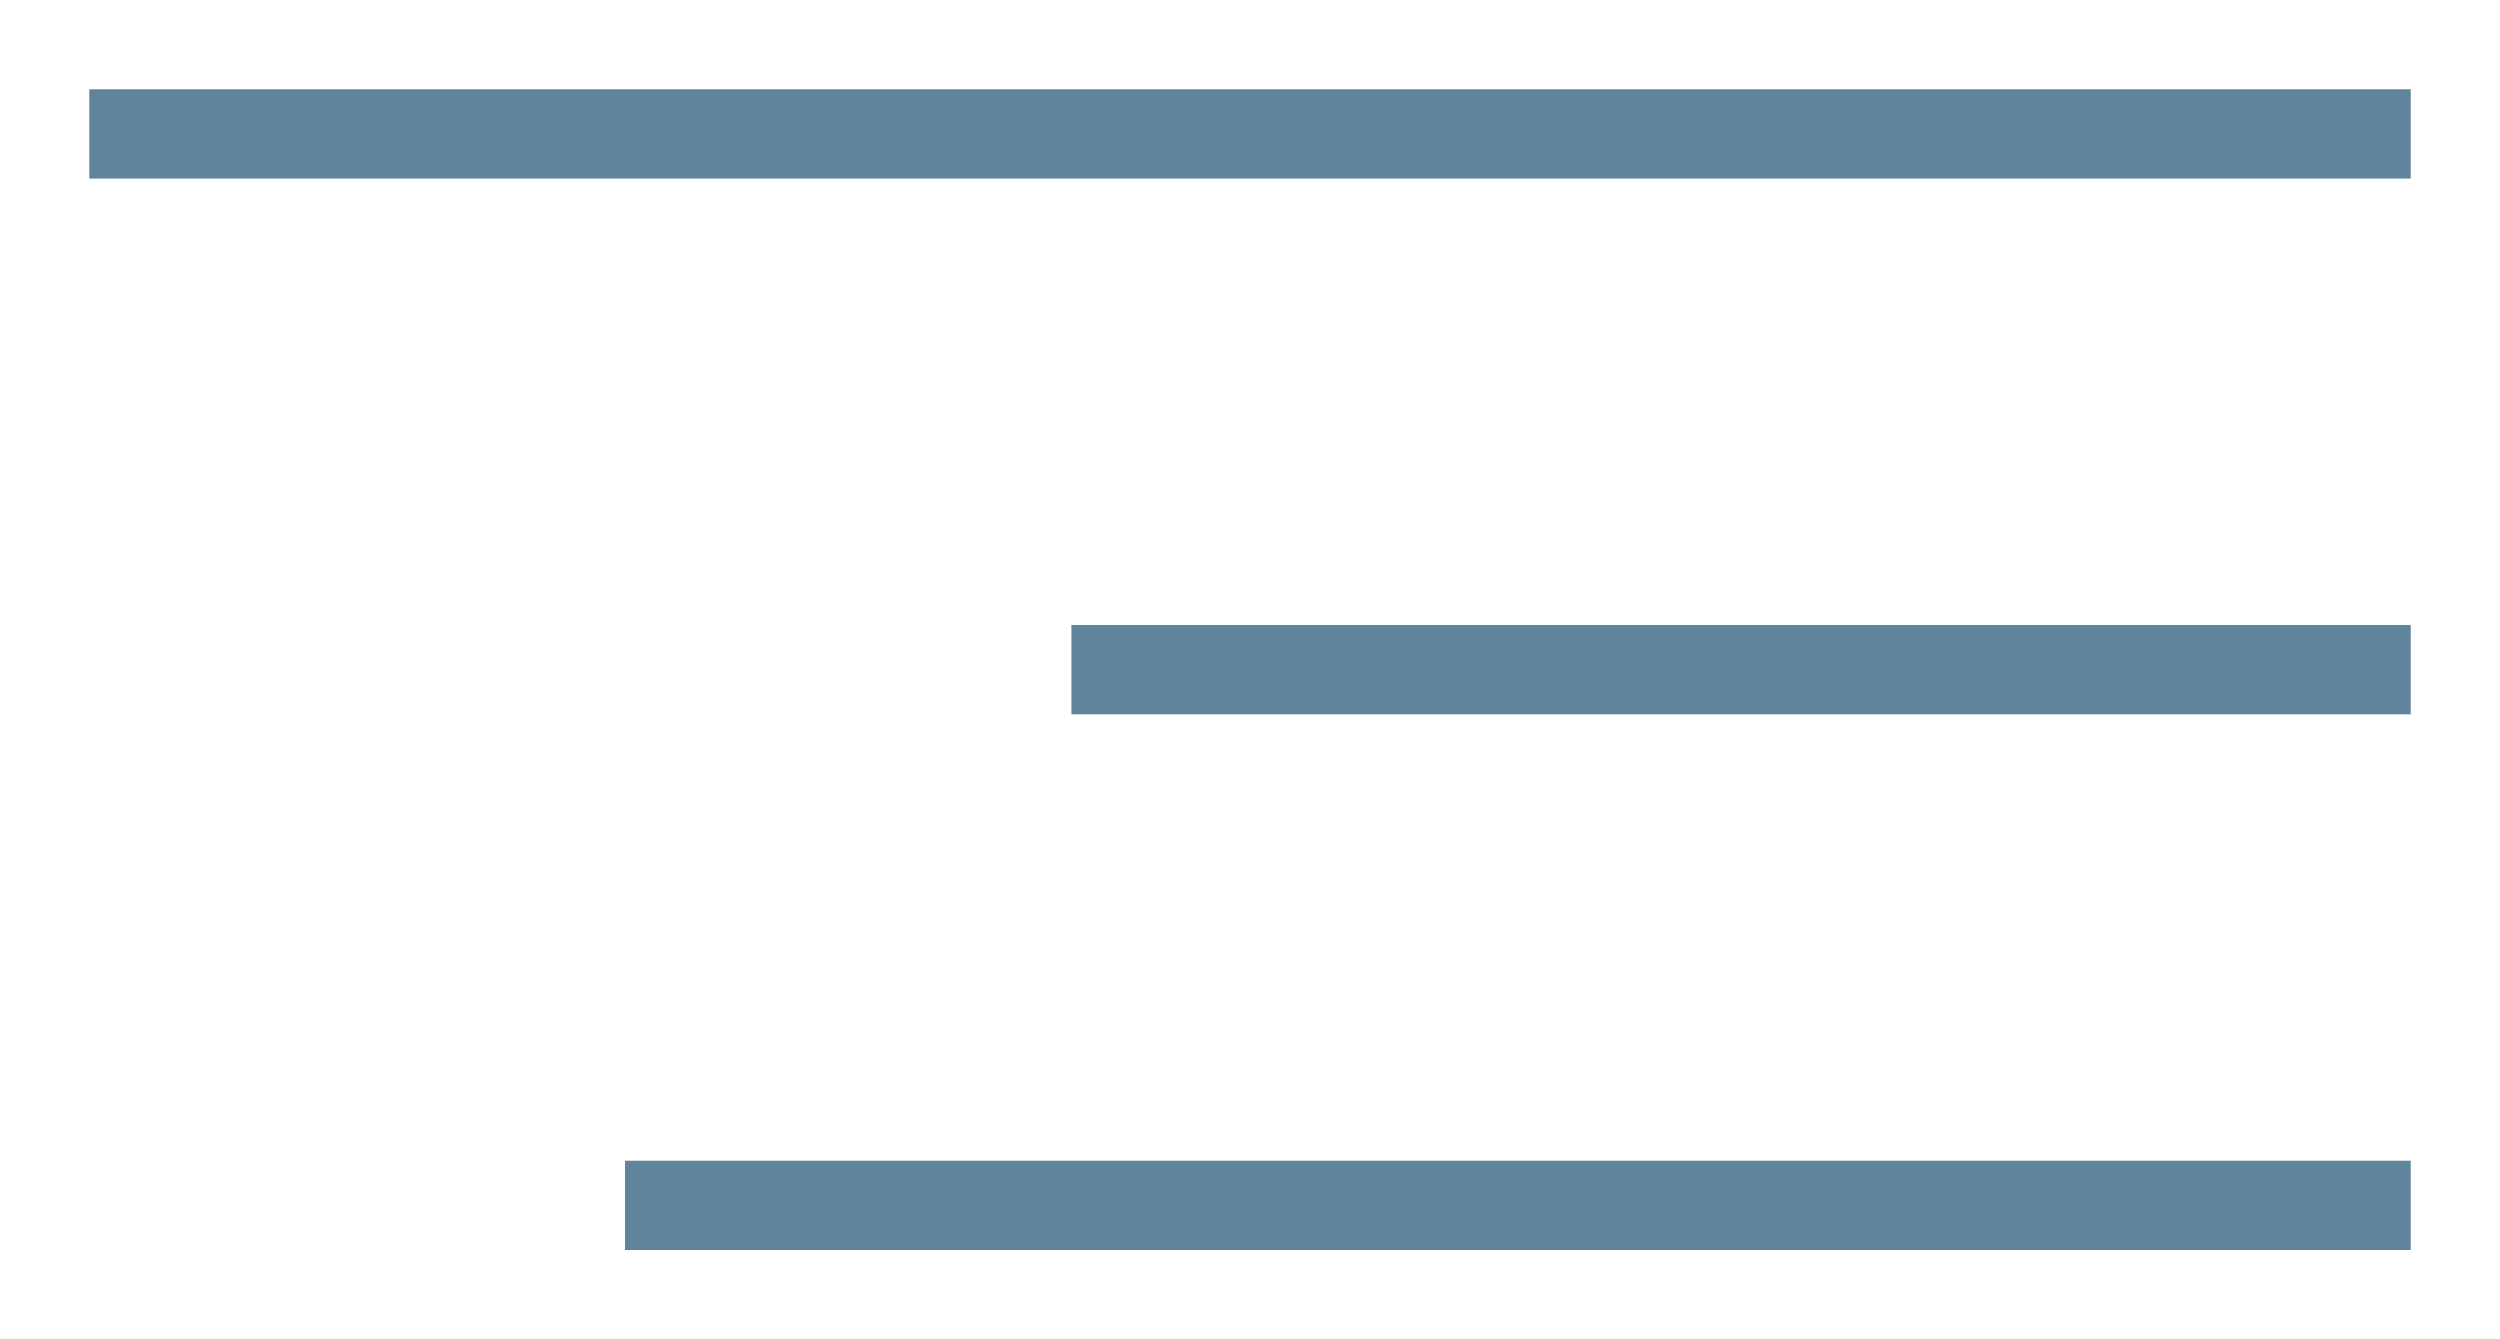
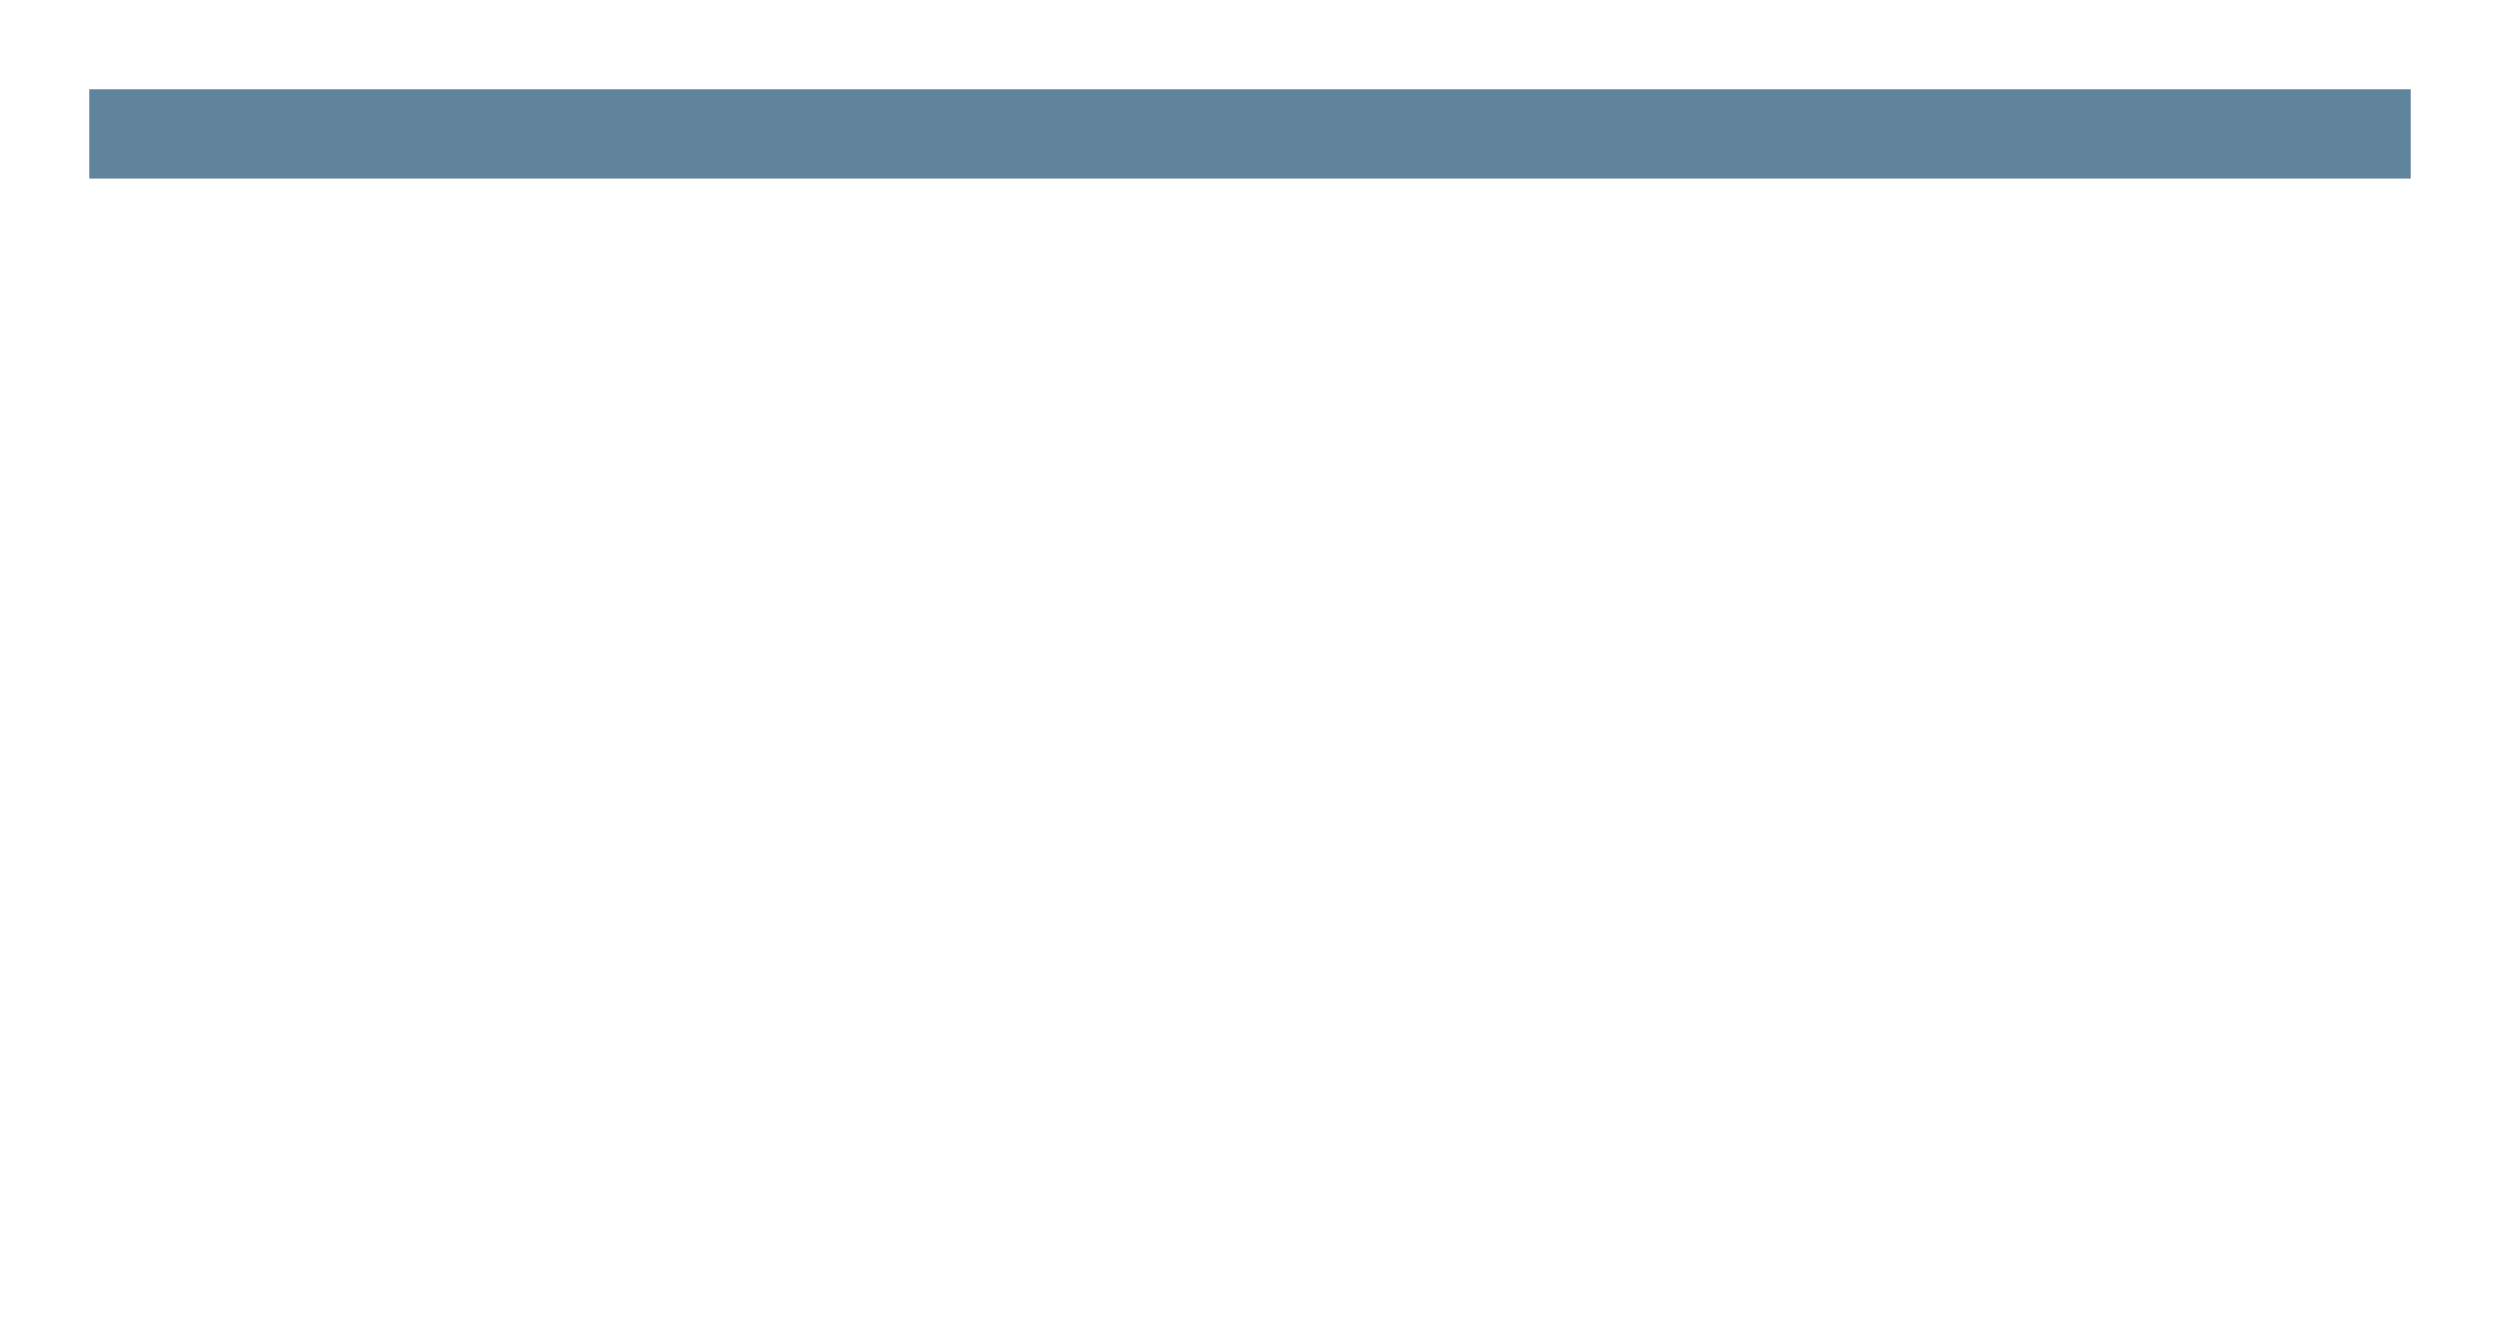
<svg xmlns="http://www.w3.org/2000/svg" width="28" height="15" viewBox="0 0 28 15" fill="none">
  <line x1="1" y1="1.5" x2="27" y2="1.5" stroke="#5F849C" />
-   <line x1="12" y1="7.5" x2="27" y2="7.5" stroke="#5F849C" />
-   <line x1="7" y1="13.5" x2="27" y2="13.5" stroke="#5F849C" />
</svg>